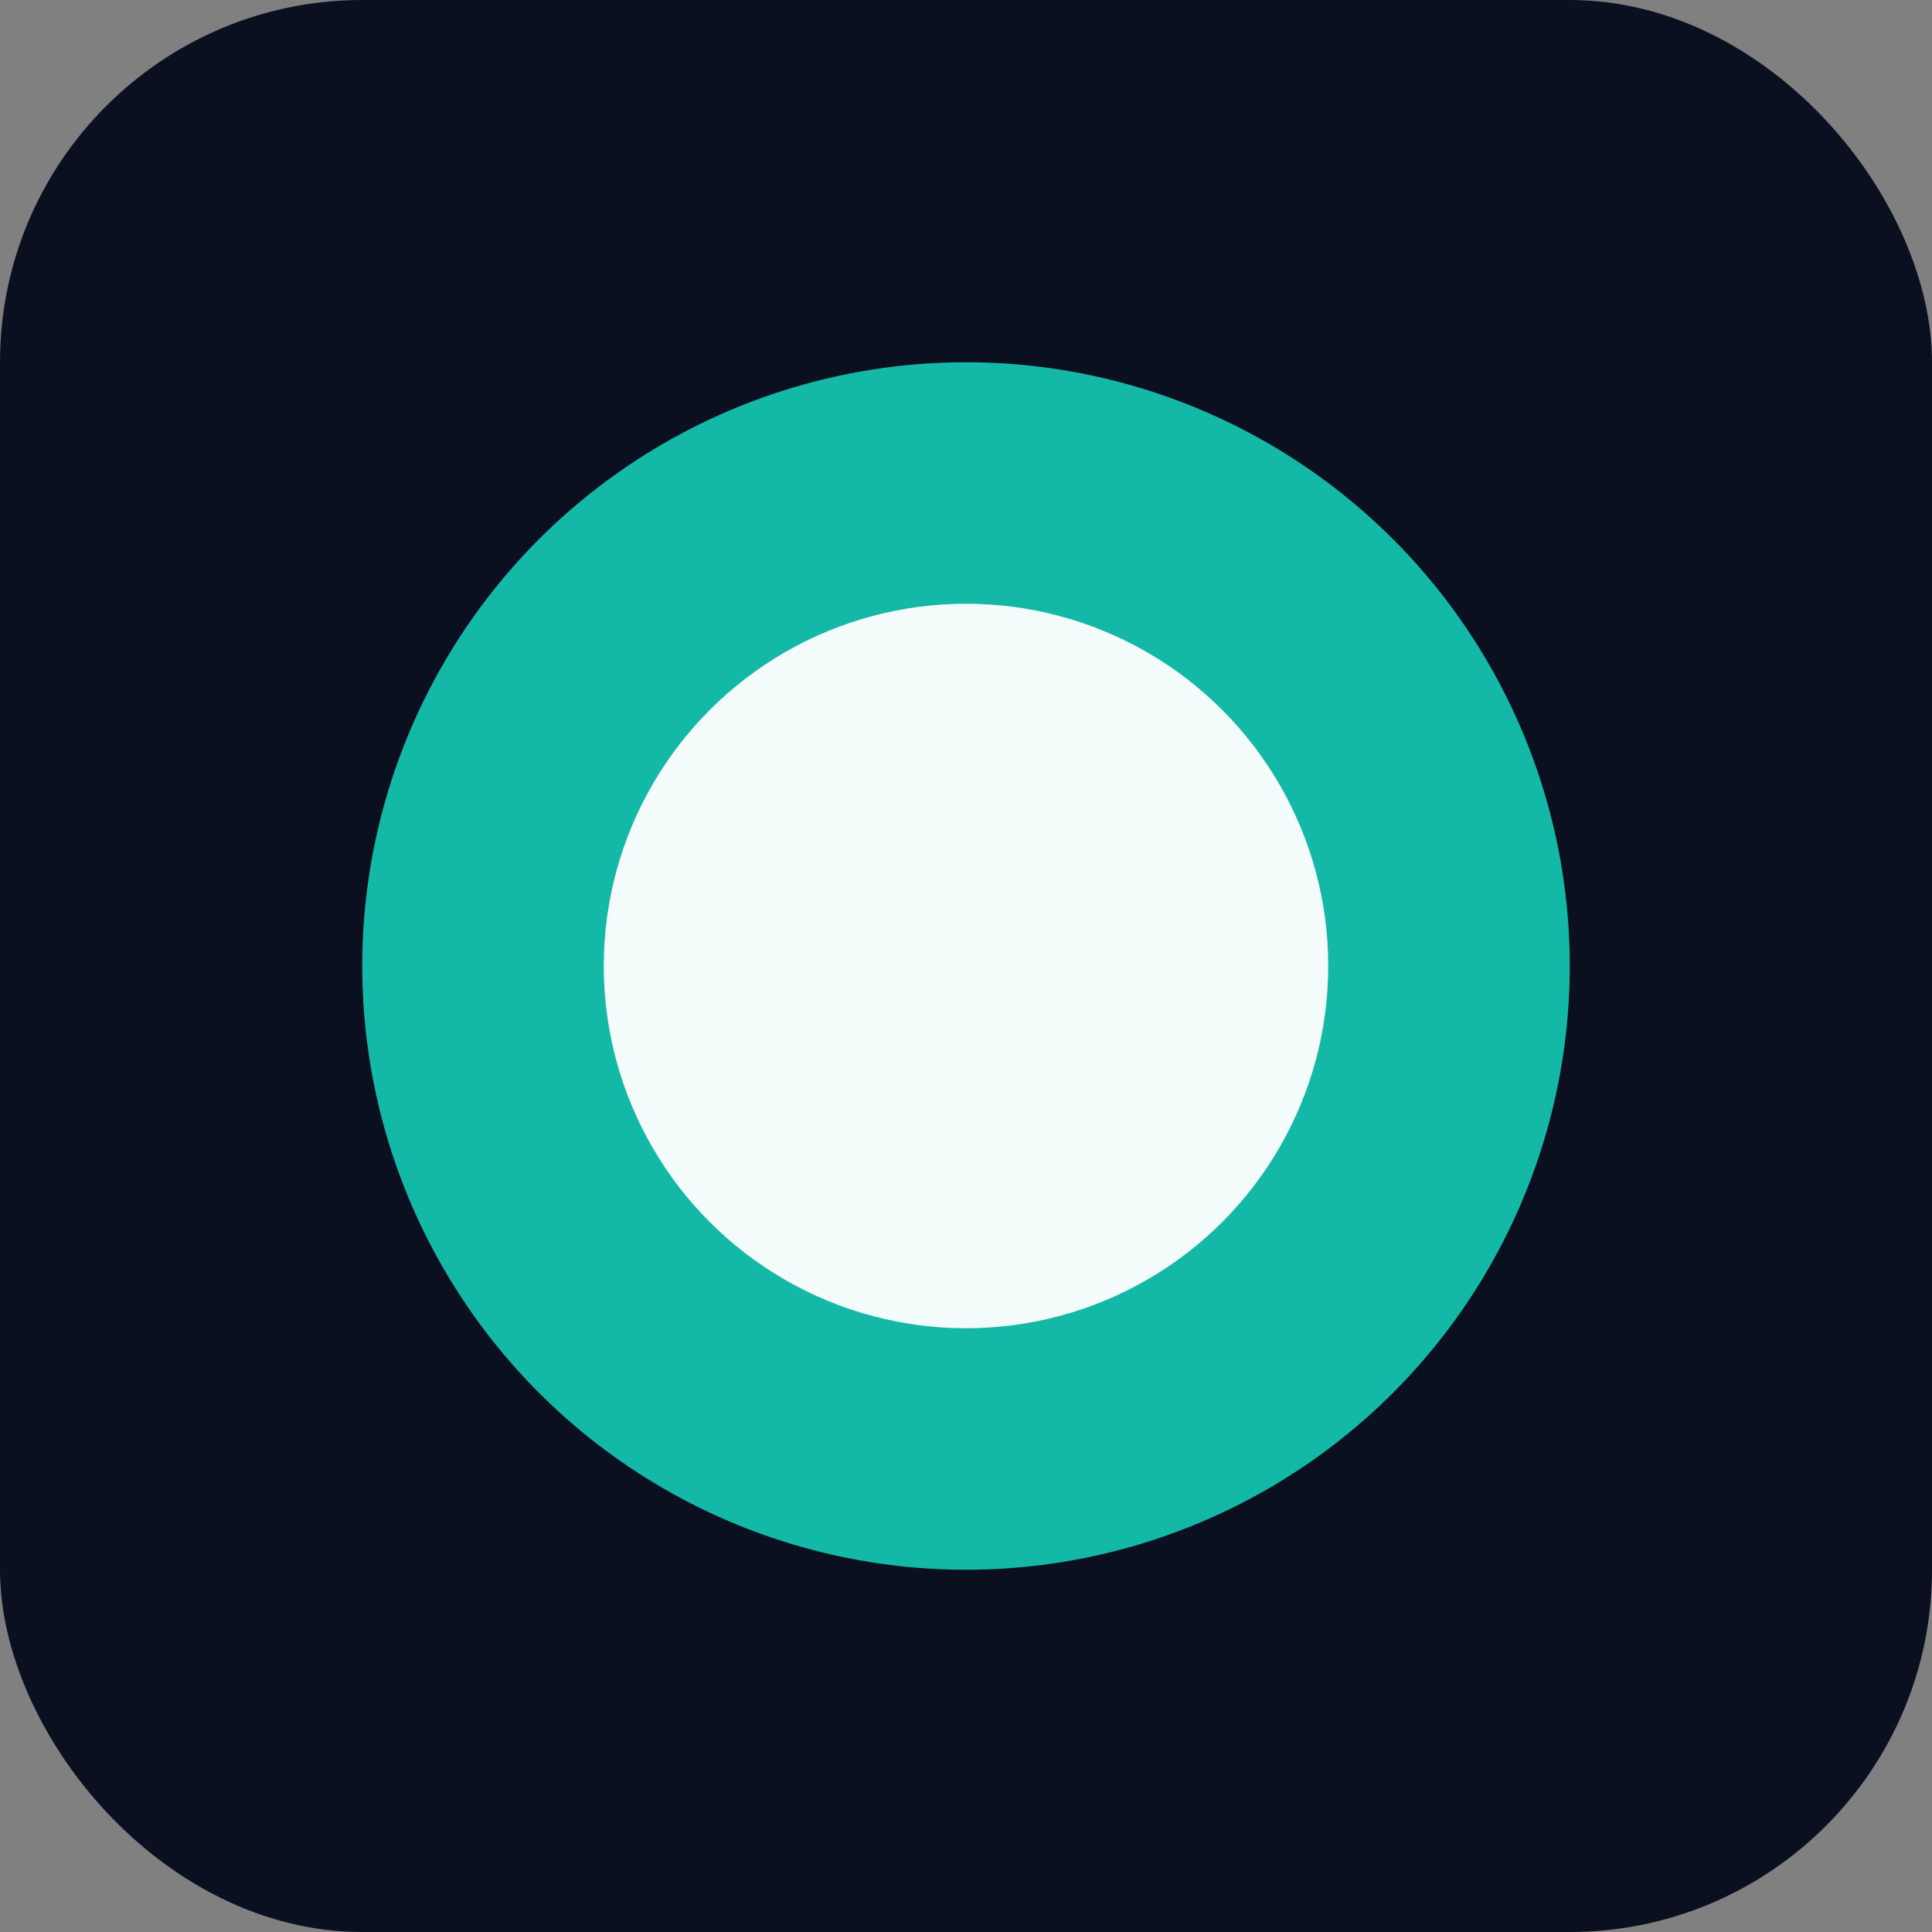
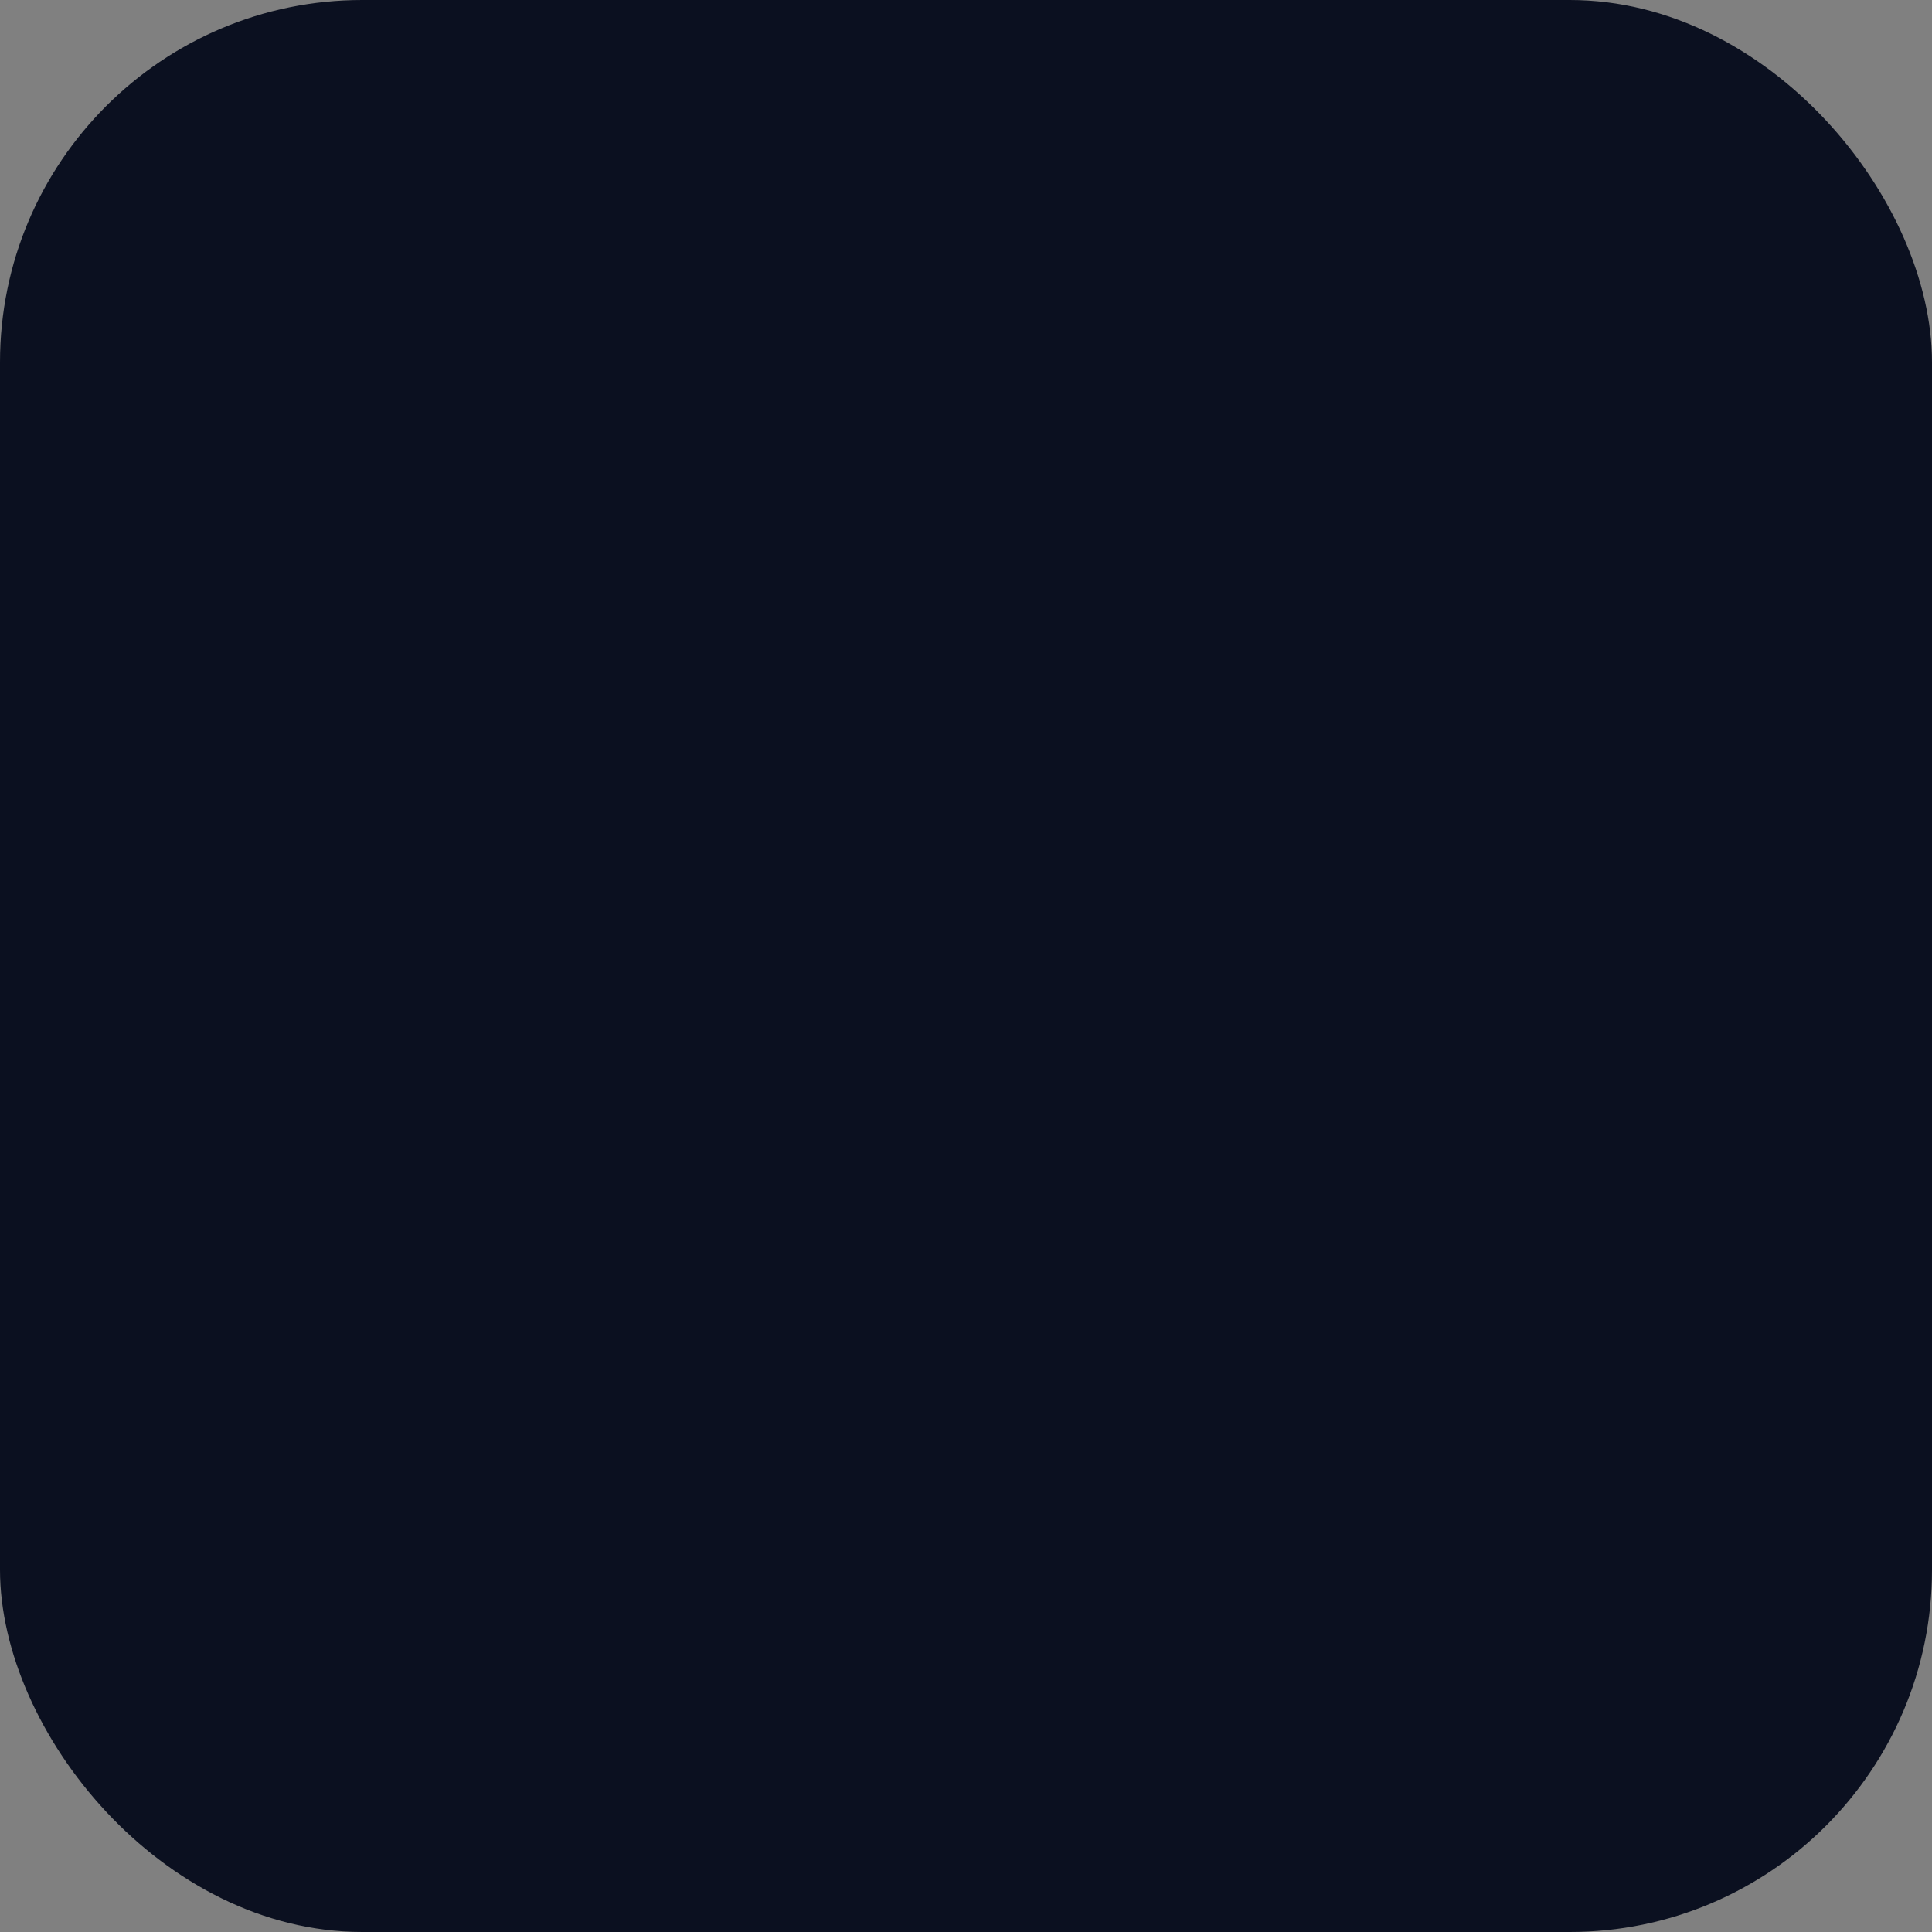
<svg xmlns="http://www.w3.org/2000/svg" viewBox="0 0 64 64">
  <rect x="0" y="0" width="64" height="64" fill="#808080" stroke="none" />
  <rect width="64" height="64" rx="12" fill="#0b1020" />
-   <circle cx="32" cy="32" r="20" fill="#14b8a6" />
-   <circle cx="32" cy="32" r="12" fill="#ffffff" opacity="0.95" />
</svg>